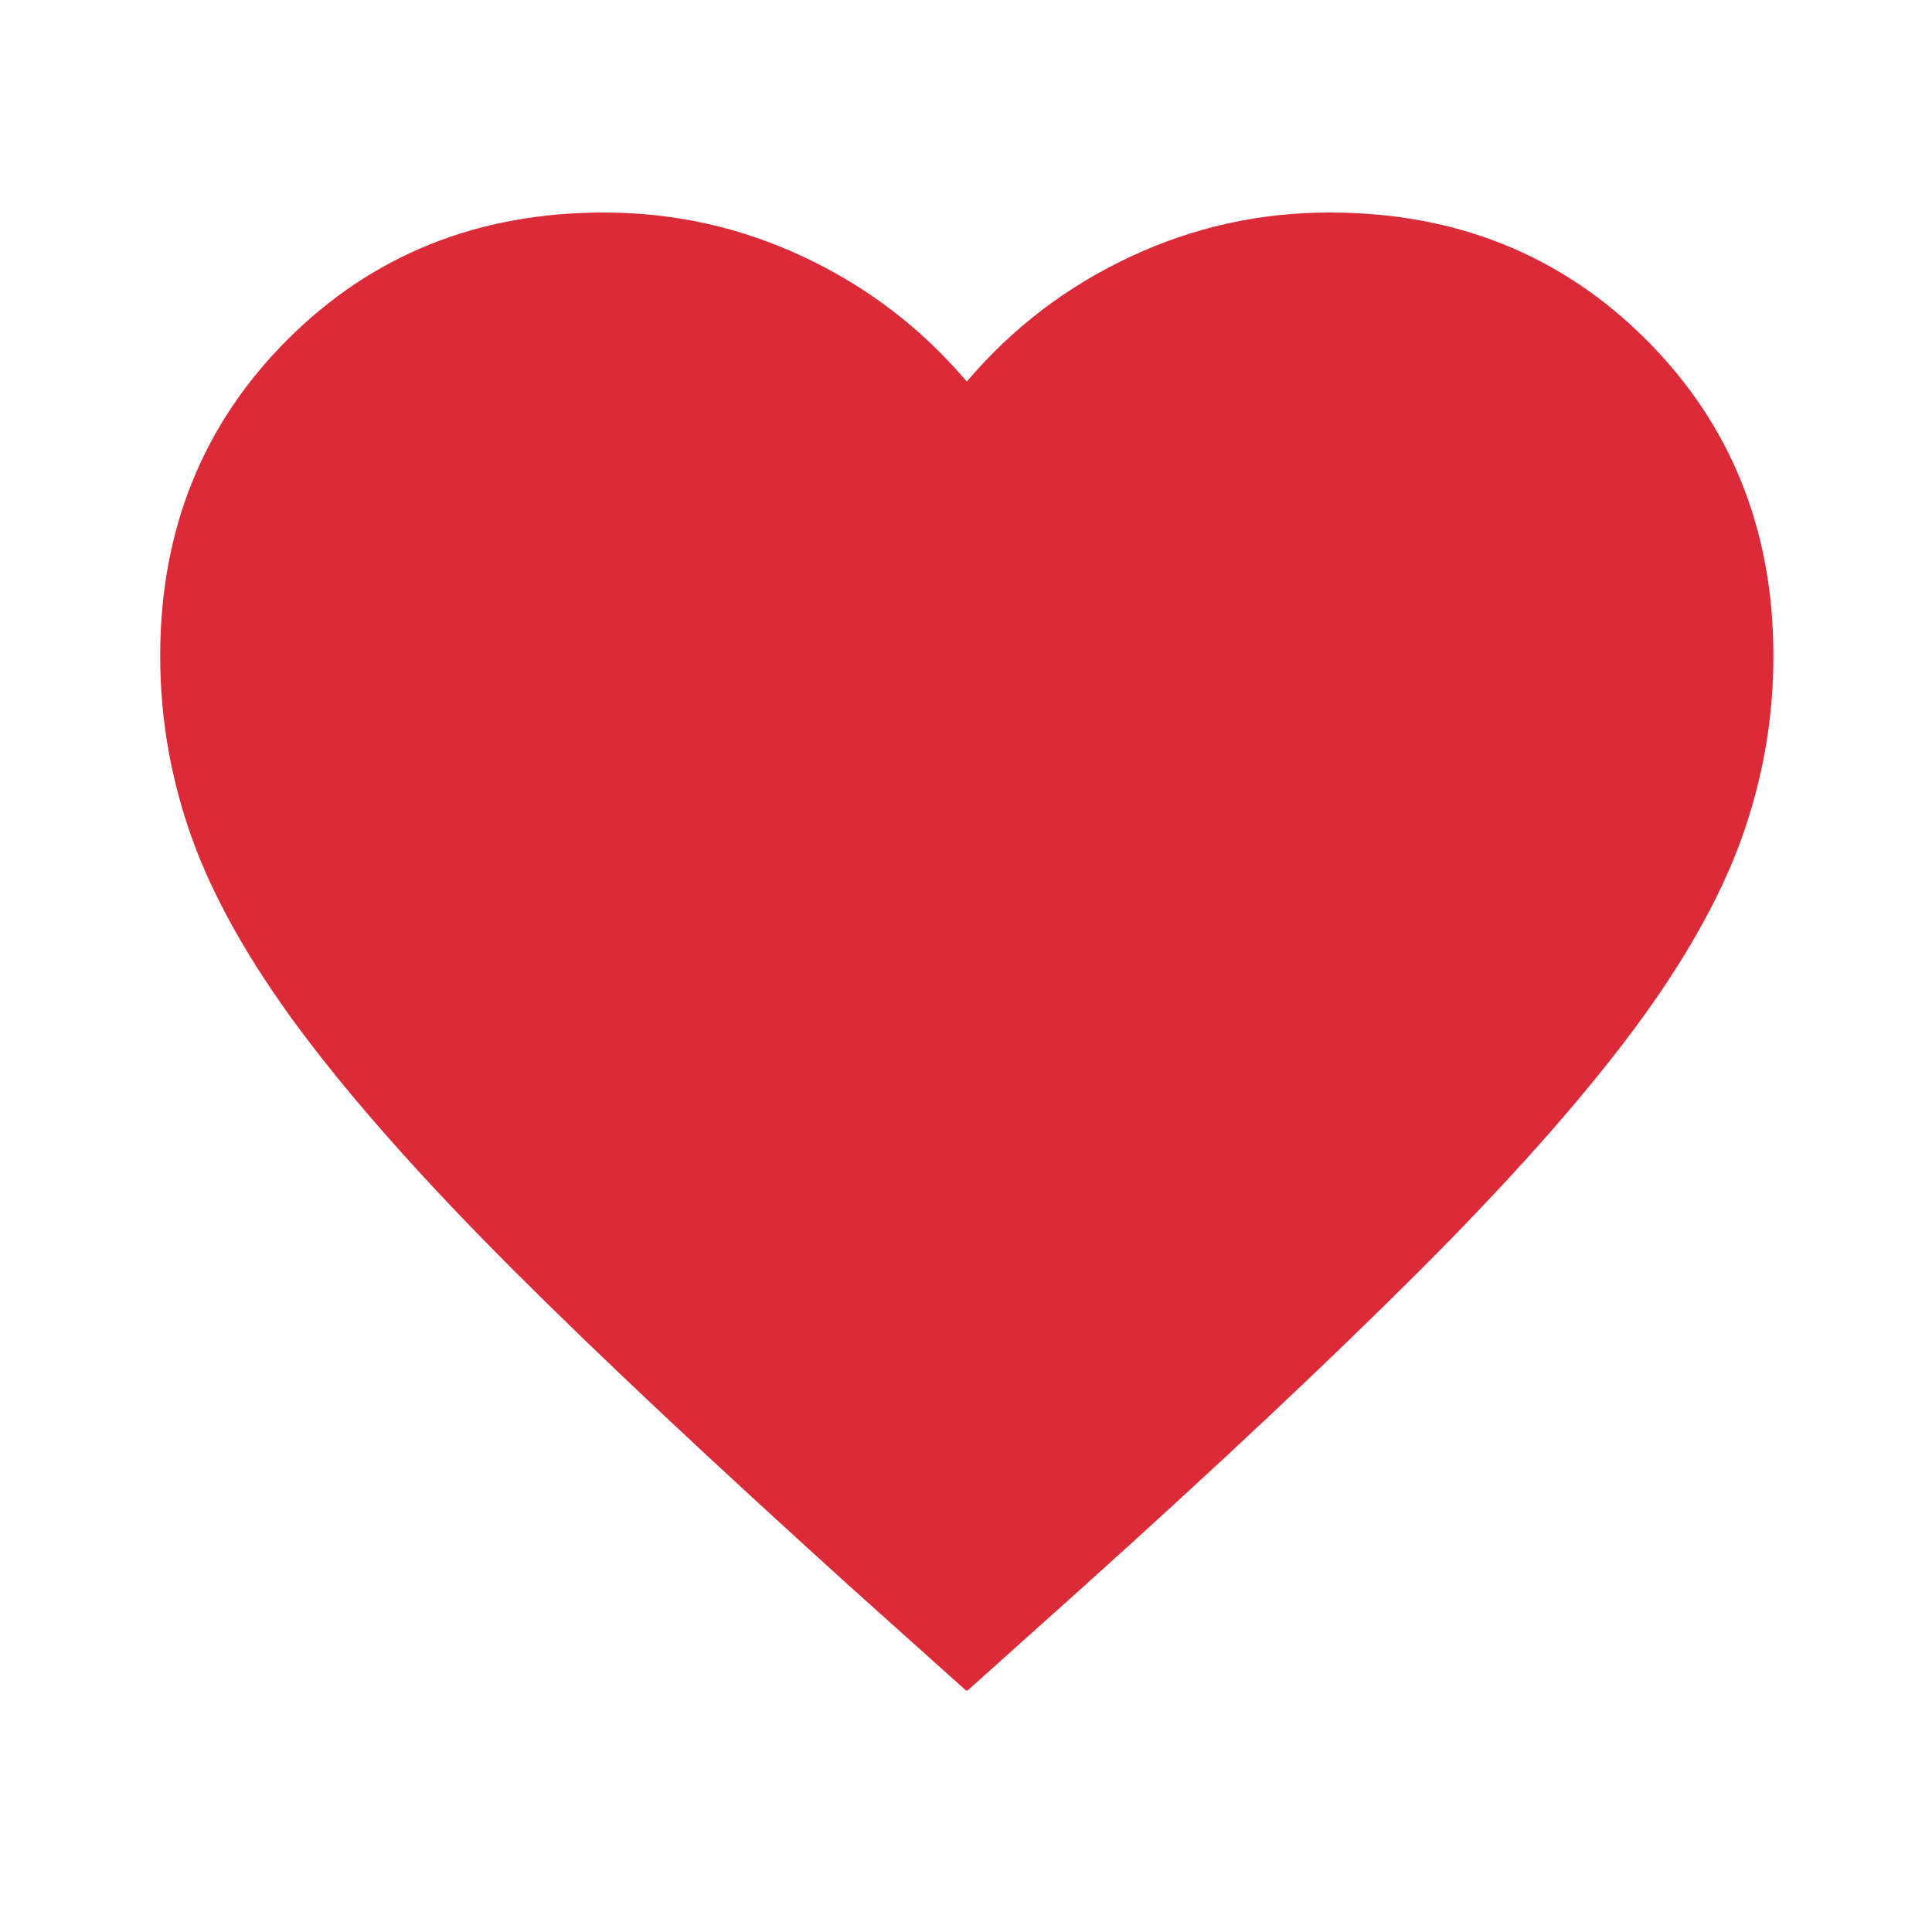
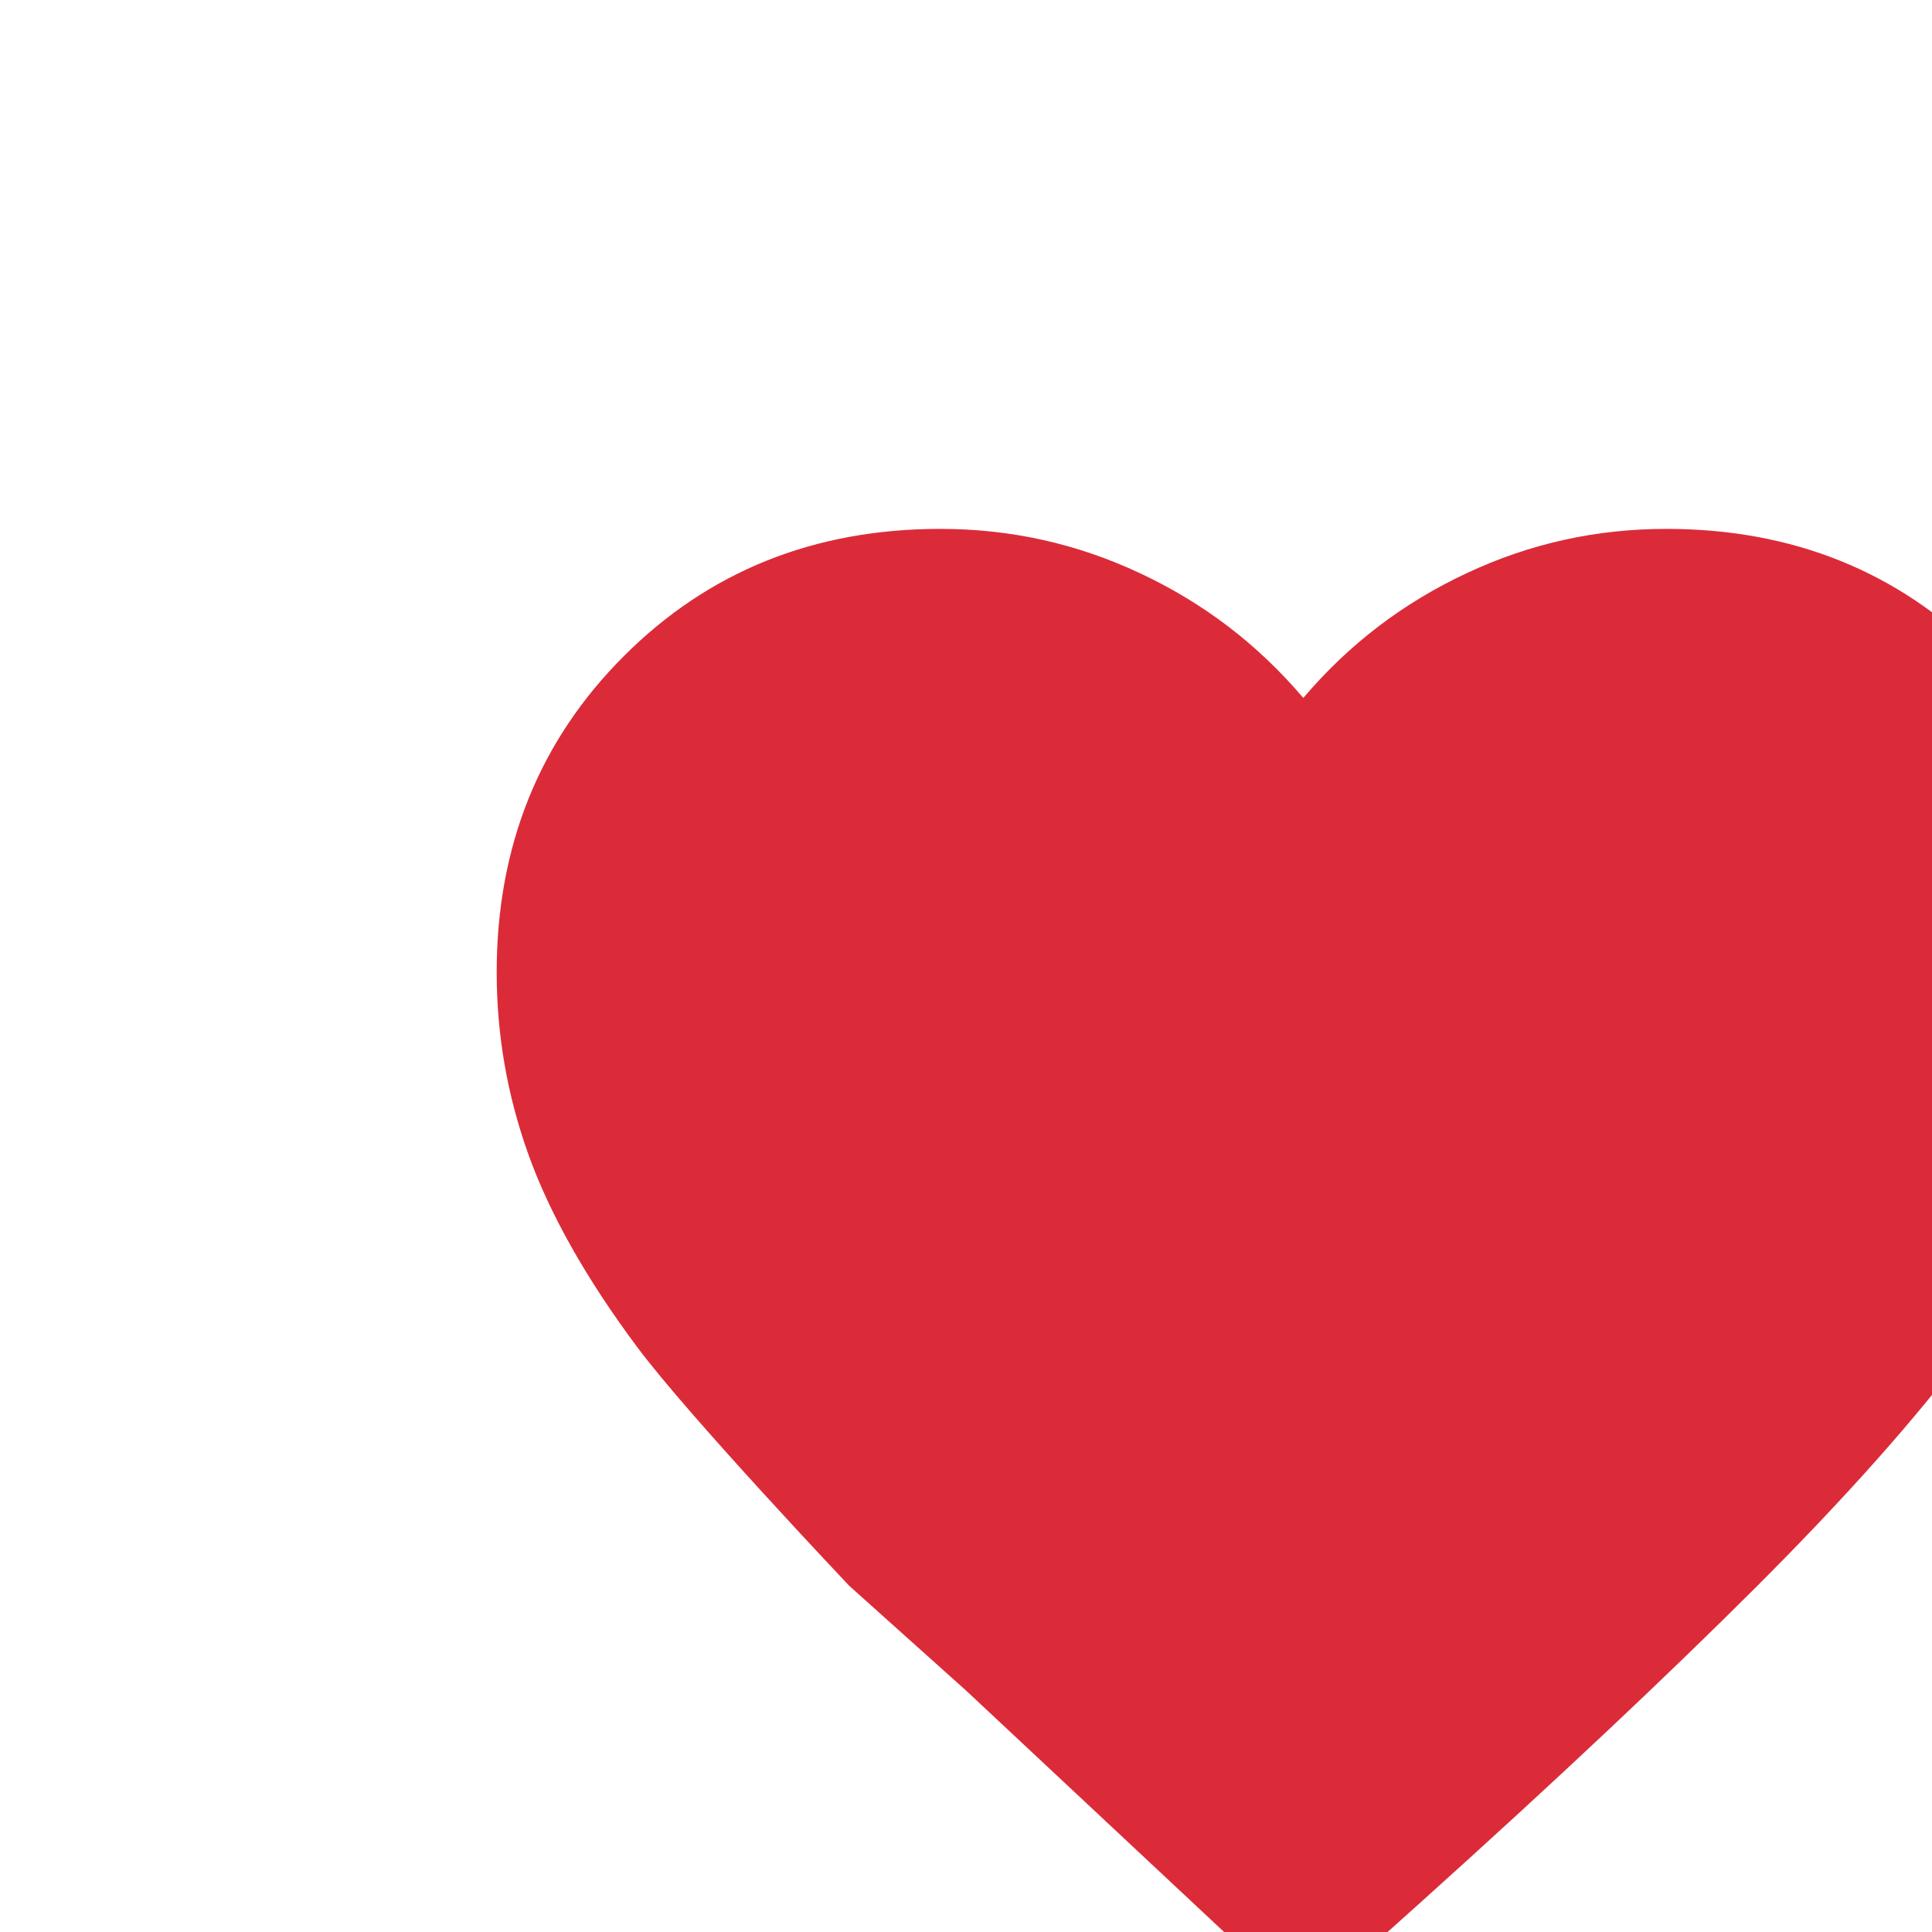
<svg xmlns="http://www.w3.org/2000/svg" id="Layer_1" version="1.1" viewBox="0 0 24 24">
  <defs>
    <style>
      .st0 {
        fill: #db2b39;
      }
    </style>
  </defs>
-   <path class="st0" d="M12,21l-1.45-1.3c-1.68-1.52-3.08-2.83-4.18-3.93s-1.98-2.09-2.63-2.96-1.1-1.68-1.36-2.41-.39-1.48-.39-2.25c0-1.57.53-2.88,1.58-3.93s2.36-1.58,3.93-1.58c.87,0,1.69.18,2.48.55s1.46.88,2.03,1.55c.57-.67,1.24-1.18,2.03-1.55s1.61-.55,2.48-.55c1.57,0,2.88.53,3.93,1.58s1.58,2.36,1.58,3.93c0,.77-.13,1.52-.39,2.25s-.71,1.54-1.36,2.41-1.53,1.86-2.63,2.96-2.49,2.41-4.18,3.93l-1.45,1.3Z" />
+   <path class="st0" d="M12,21l-1.45-1.3s-1.98-2.09-2.63-2.96-1.1-1.68-1.36-2.41-.39-1.48-.39-2.25c0-1.57.53-2.88,1.58-3.93s2.36-1.58,3.93-1.58c.87,0,1.69.18,2.48.55s1.46.88,2.03,1.55c.57-.67,1.24-1.18,2.03-1.55s1.61-.55,2.48-.55c1.57,0,2.88.53,3.93,1.58s1.58,2.36,1.58,3.93c0,.77-.13,1.52-.39,2.25s-.71,1.54-1.36,2.41-1.53,1.86-2.63,2.96-2.49,2.41-4.18,3.93l-1.45,1.3Z" />
</svg>